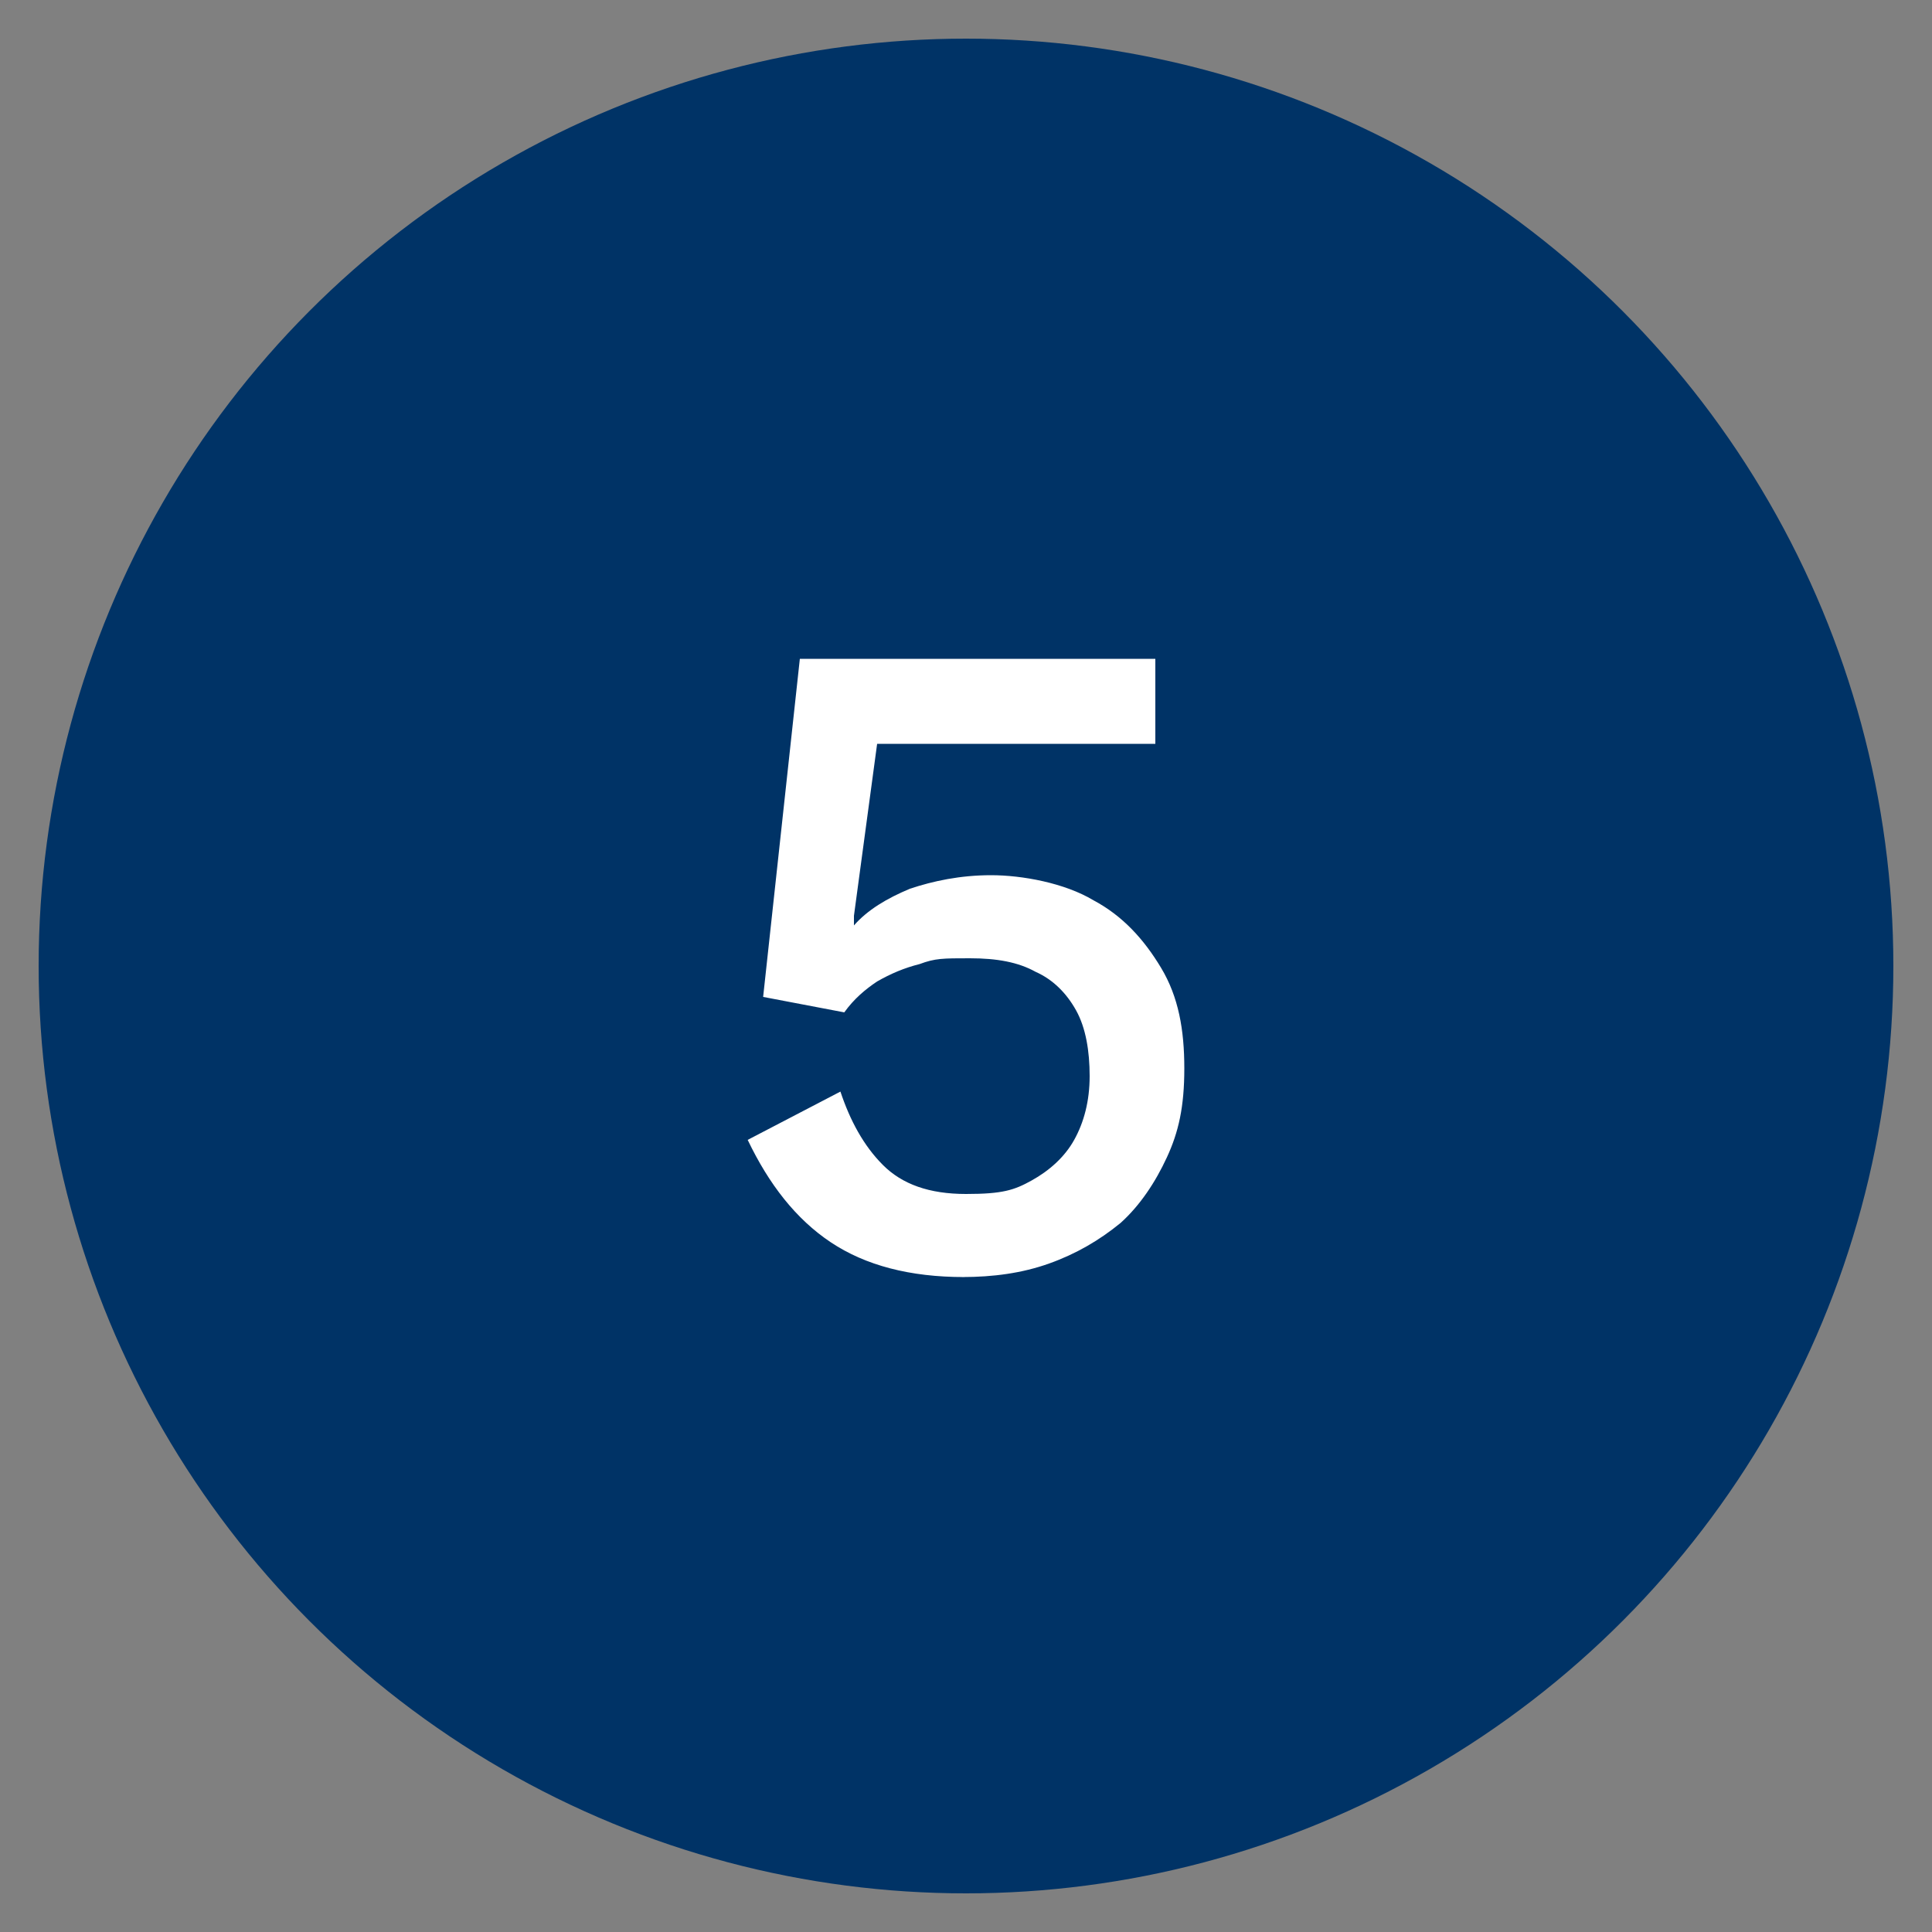
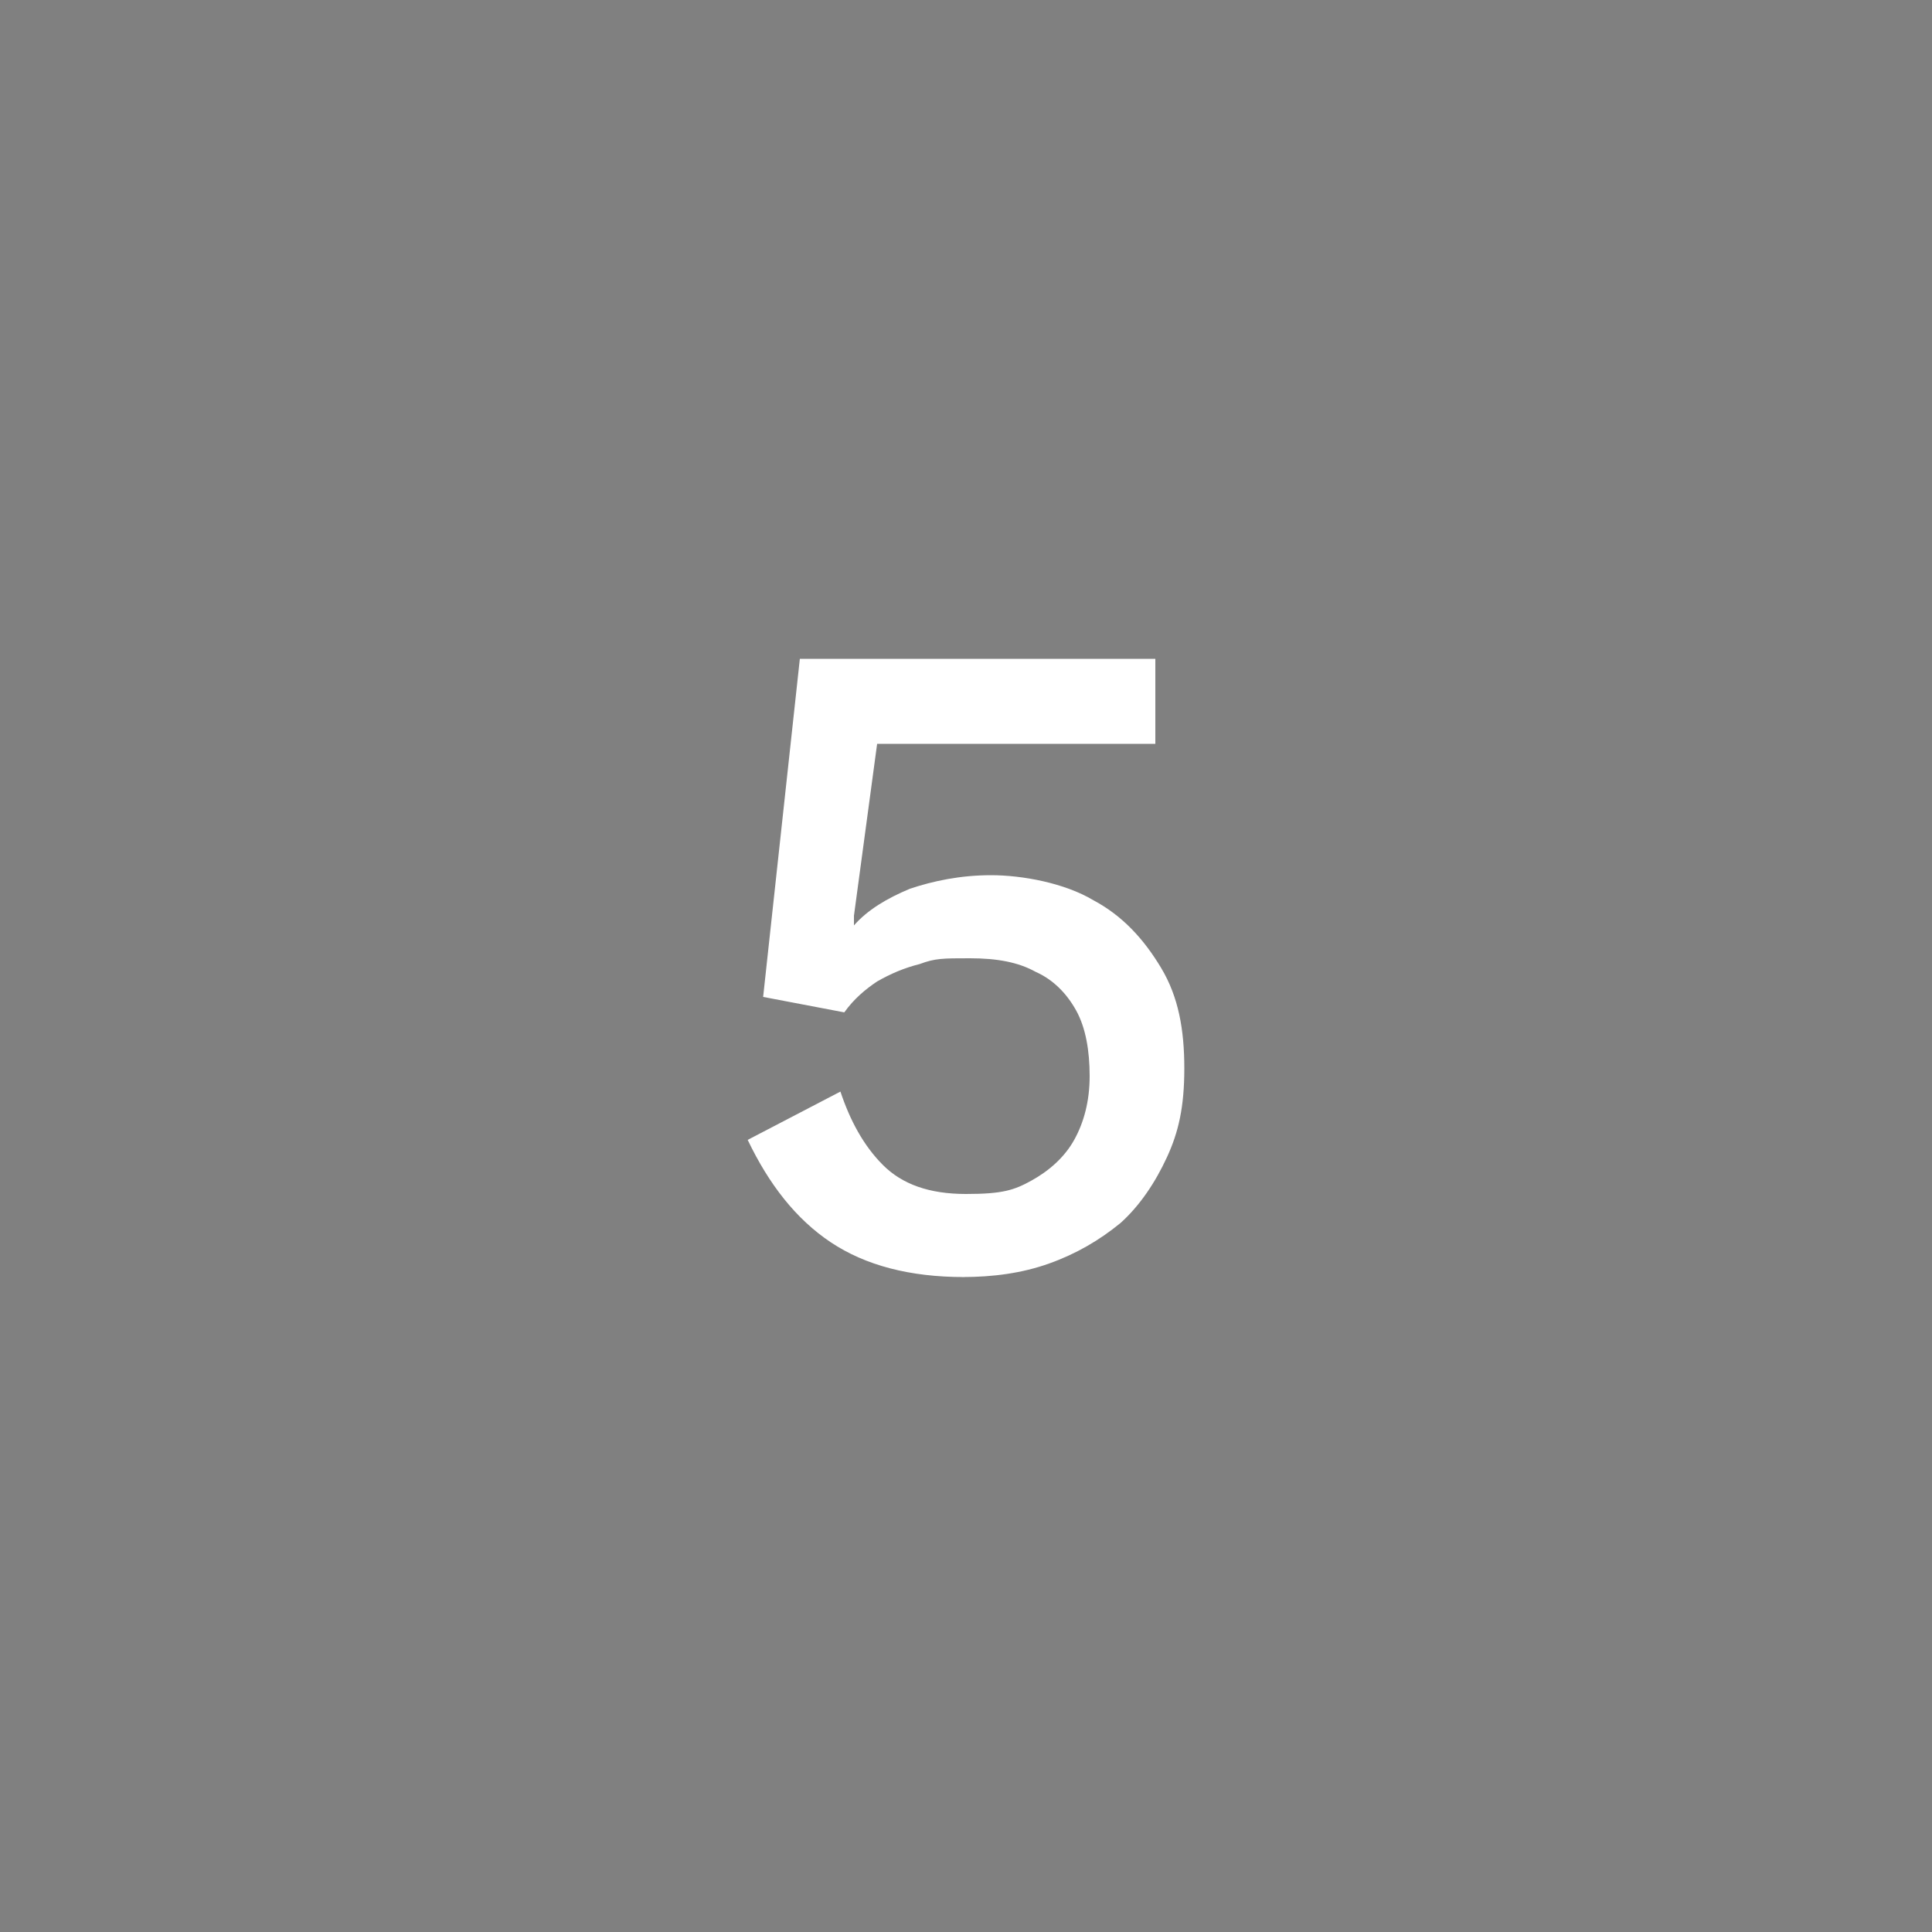
<svg xmlns="http://www.w3.org/2000/svg" id="Layer_1" data-name="Layer 1" version="1.1" viewBox="0 0 100 100">
  <rect x="0" y="0" width="100" height="100" fill="#808080" stroke="none" />
  <defs>
    <style>
      .cls-1 {
        fill: #fff;
      }

      .cls-1, .cls-2 {
        stroke-width: 0px;
      }

      .cls-2 {
        fill: #036;
      }
    </style>
  </defs>
-   <circle class="cls-2" cx="50" cy="50" r="48" />
-   <path class="cls-1" d="M49.9,66.1c-2.8,0-5.1-.6-6.9-1.8-1.8-1.2-3.2-3-4.3-5.3l4.8-2.5c.5,1.5,1.2,2.8,2.2,3.8,1,1,2.4,1.5,4.3,1.5s2.5-.2,3.4-.7c.9-.5,1.7-1.2,2.2-2.1s.8-2,.8-3.3-.2-2.5-.7-3.4c-.5-.9-1.2-1.6-2.1-2-.9-.5-2-.7-3.4-.7s-1.8,0-2.6.3c-.8.2-1.5.5-2.2.9-.6.4-1.2.9-1.7,1.6l-4.2-.8,1.9-17.5h18.4v4.4h-14.4l-1.2,8.9v.5c0,0,0,0,0,0,.7-.8,1.7-1.4,2.9-1.9,1.2-.4,2.6-.7,4.2-.7s3.8.4,5.3,1.3c1.5.8,2.6,2,3.5,3.5s1.2,3.2,1.2,5.2-.3,3.3-.9,4.6c-.6,1.3-1.4,2.5-2.4,3.4-1.1.9-2.3,1.6-3.7,2.1-1.4.5-2.9.7-4.5.7Z" />
+   <path class="cls-1" d="M49.9,66.1c-2.8,0-5.1-.6-6.9-1.8-1.8-1.2-3.2-3-4.3-5.3l4.8-2.5c.5,1.5,1.2,2.8,2.2,3.8,1,1,2.4,1.5,4.3,1.5s2.5-.2,3.4-.7c.9-.5,1.7-1.2,2.2-2.1s.8-2,.8-3.3-.2-2.5-.7-3.4c-.5-.9-1.2-1.6-2.1-2-.9-.5-2-.7-3.4-.7s-1.8,0-2.6.3c-.8.2-1.5.5-2.2.9-.6.4-1.2.9-1.7,1.6l-4.2-.8,1.9-17.5h18.4v4.4h-14.4l-1.2,8.9v.5c0,0,0,0,0,0,.7-.8,1.7-1.4,2.9-1.9,1.2-.4,2.6-.7,4.2-.7s3.8.4,5.3,1.3c1.5.8,2.6,2,3.5,3.5s1.2,3.2,1.2,5.2-.3,3.3-.9,4.6c-.6,1.3-1.4,2.5-2.4,3.4-1.1.9-2.3,1.6-3.7,2.1-1.4.5-2.9.7-4.5.7" />
</svg>